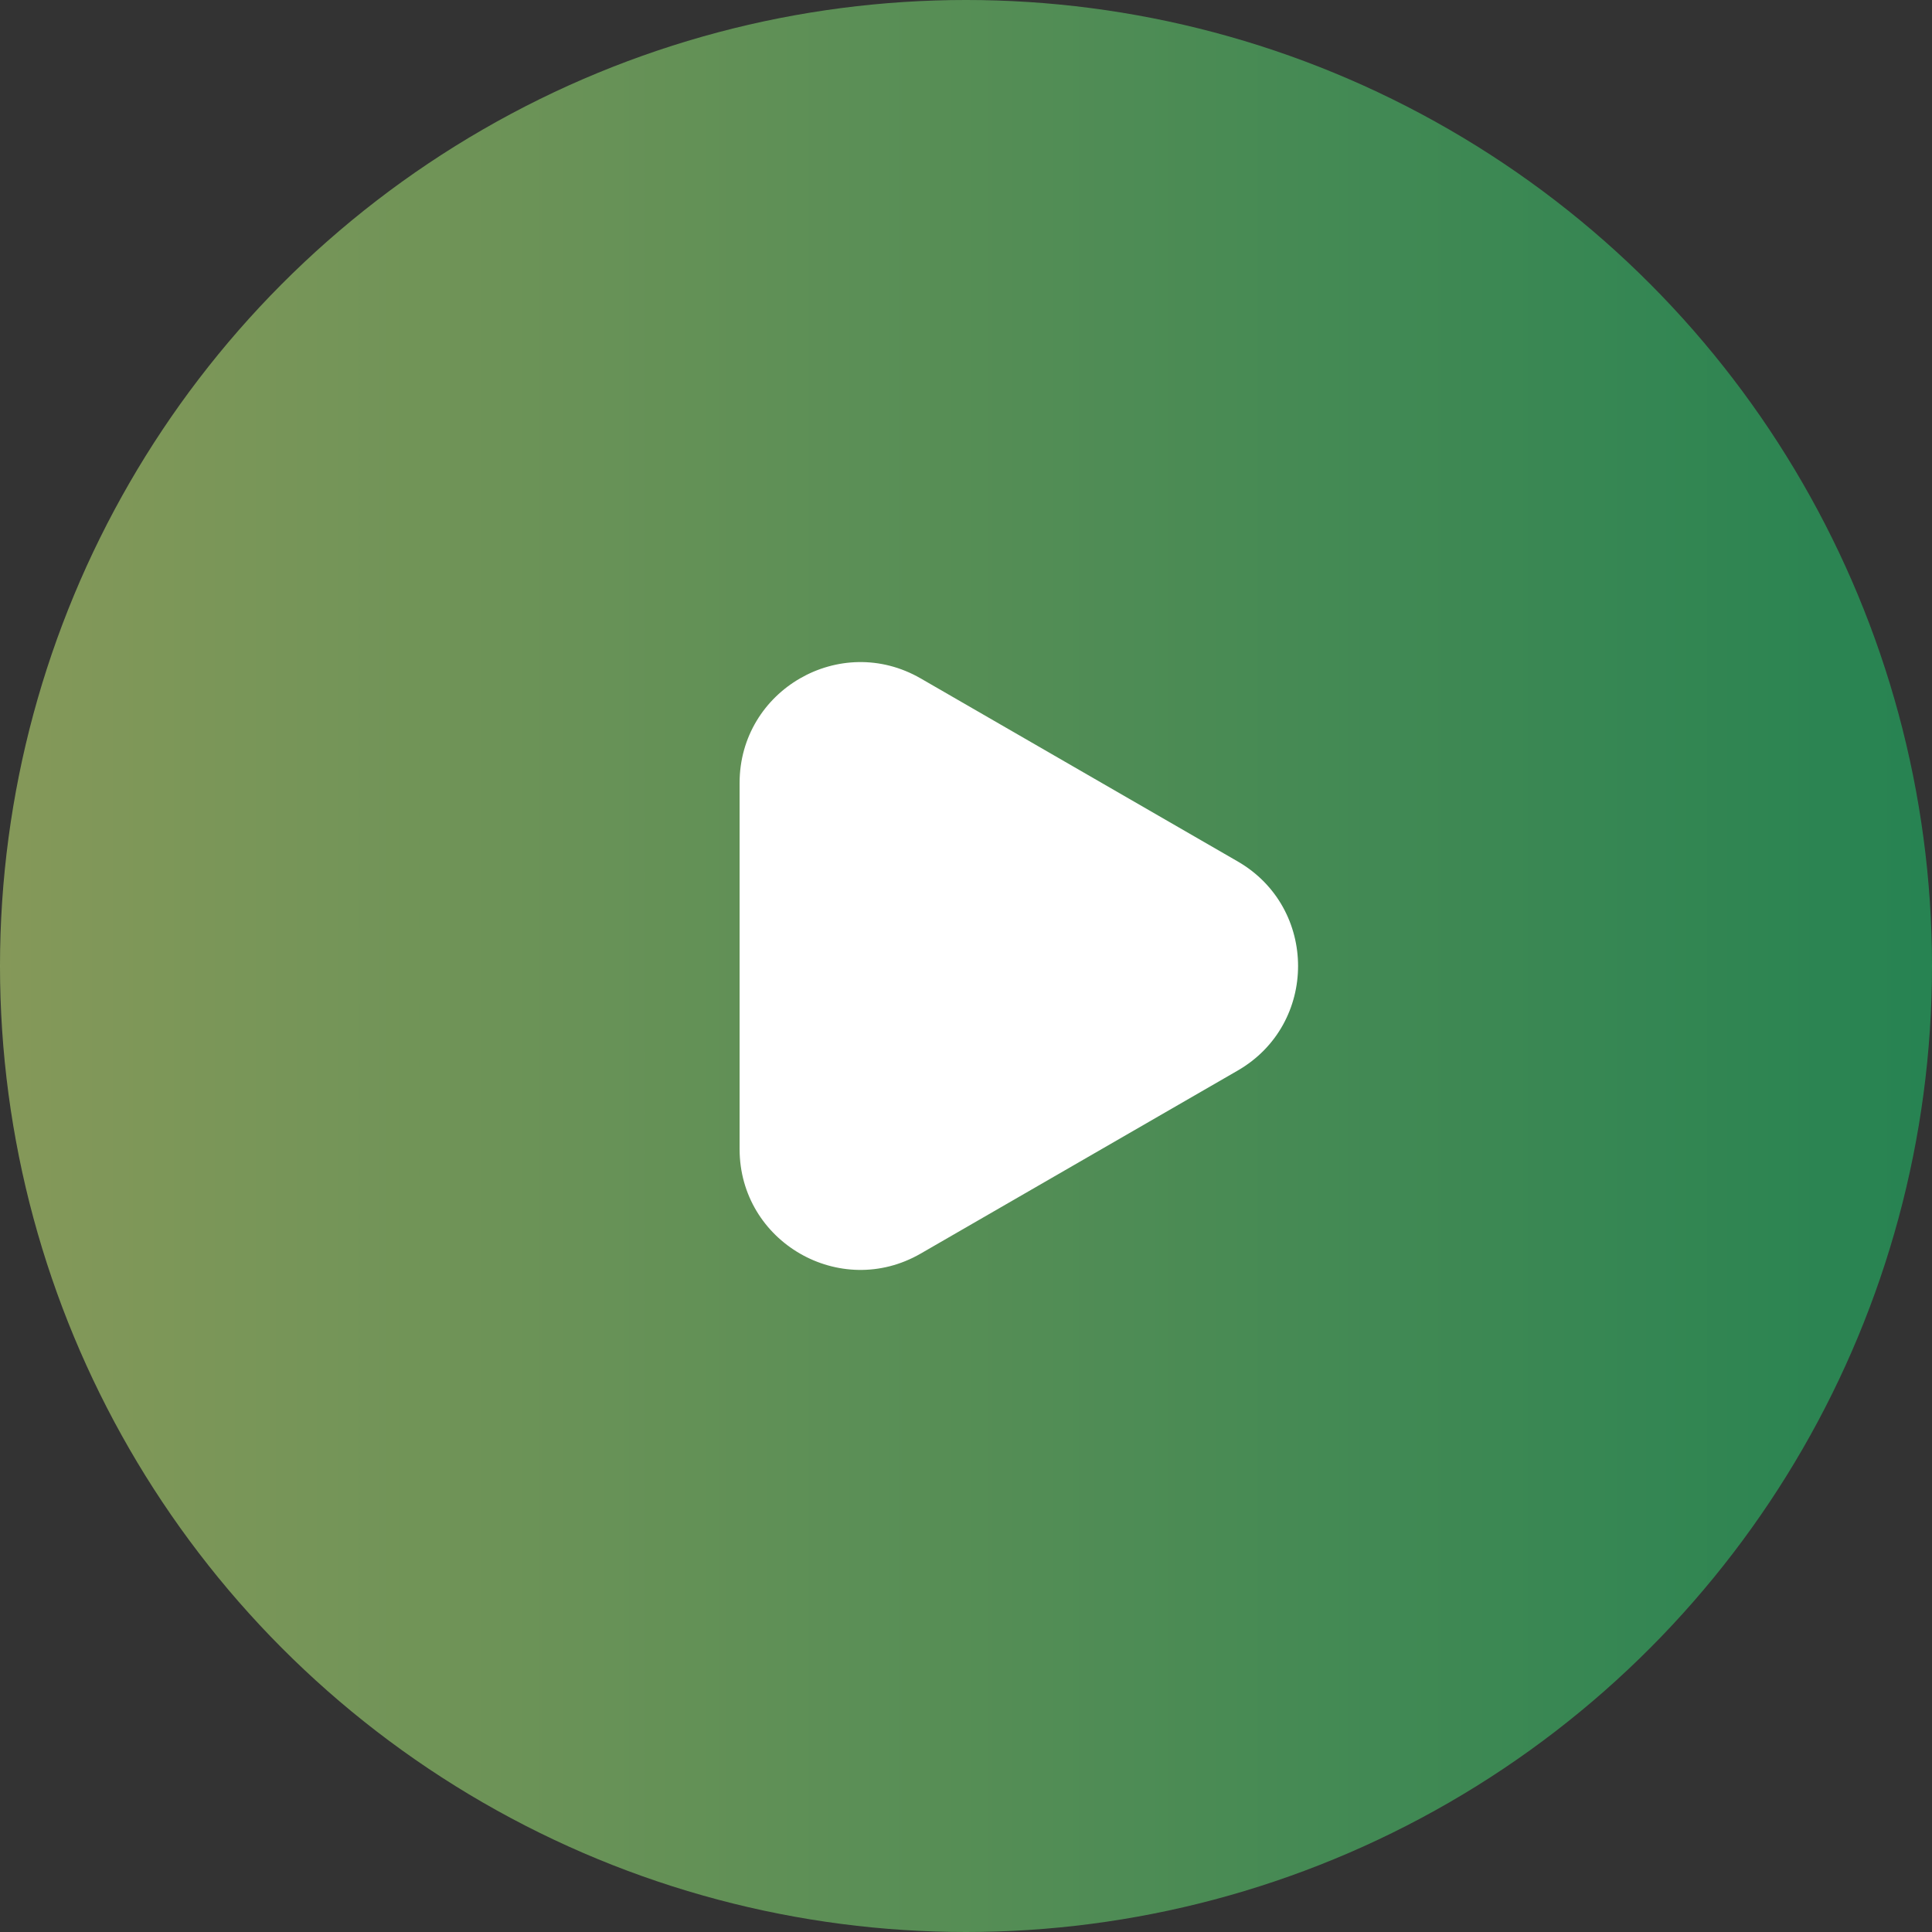
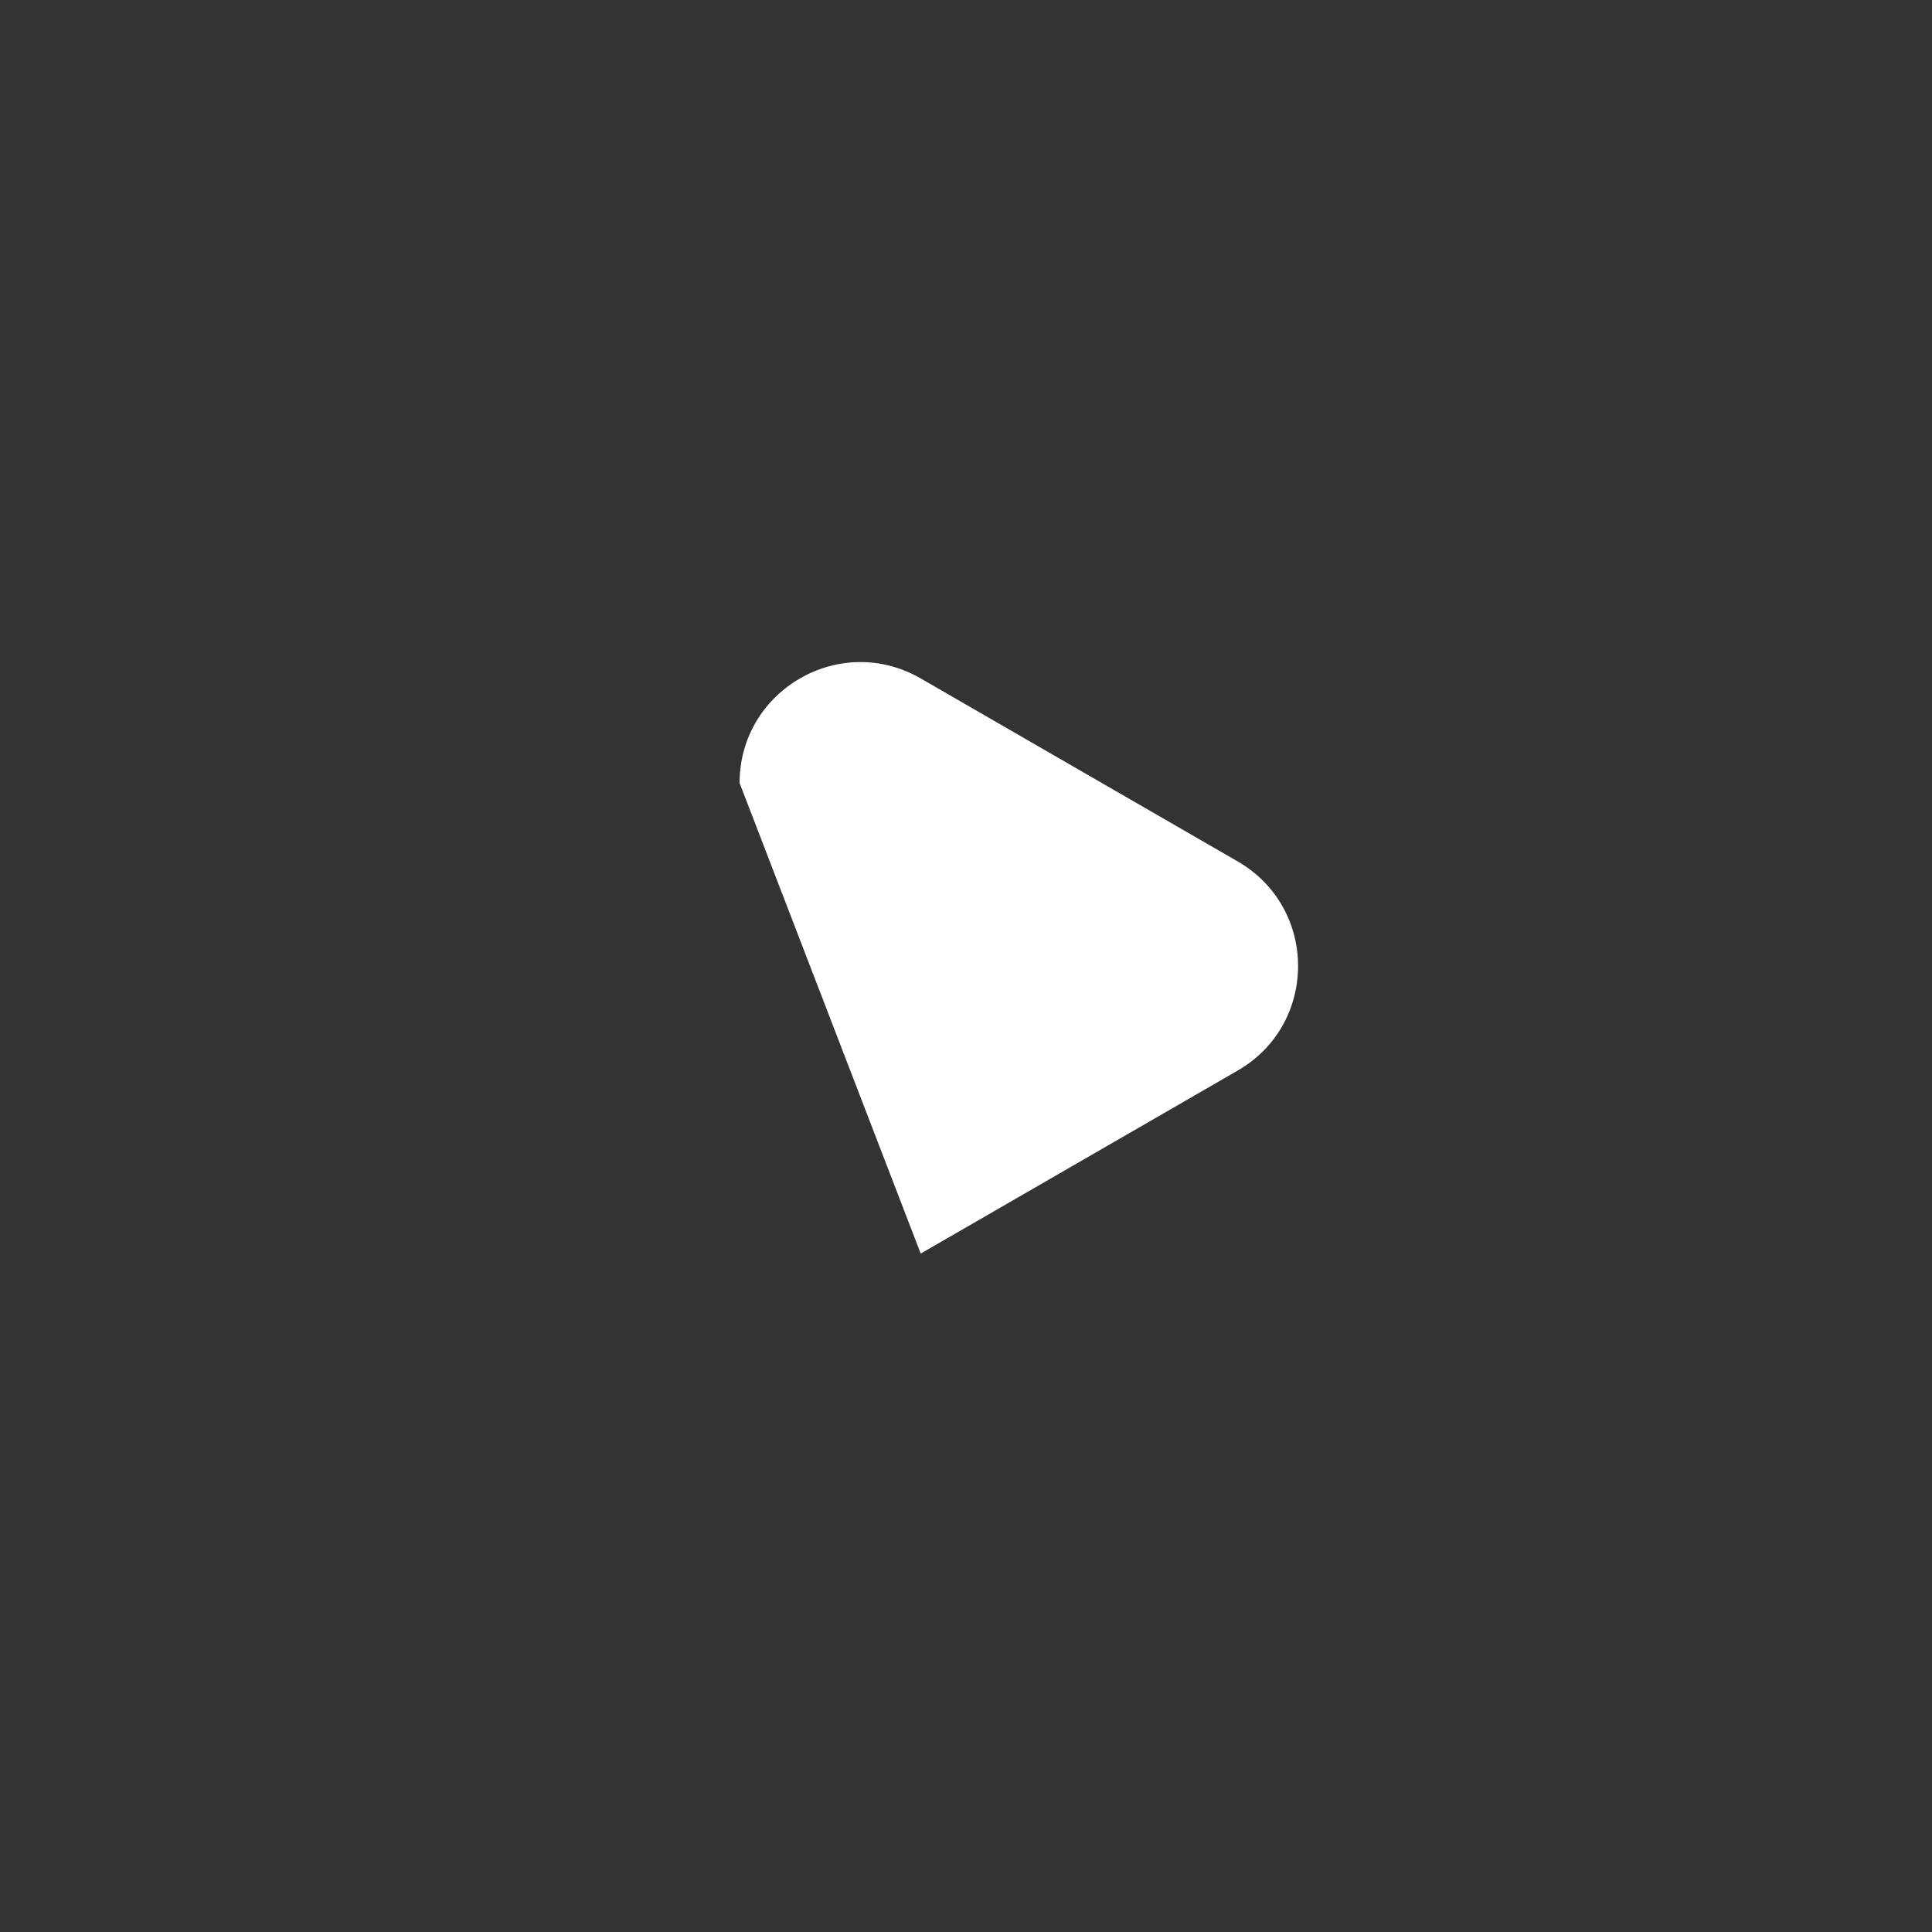
<svg xmlns="http://www.w3.org/2000/svg" class="absolute top-[50%] translate-y-[-50%] left-[50%] translate-x-[-50%] left-[50%]" width="64" height="64" viewBox="0 0 64 64" fill="none">
  <rect x="0" y="0" width="64" height="64" fill="#333333" stroke="none" />
-   <circle cx="32" cy="32" r="32" fill="url(#paint0_linear_10_1023)" fill-opacity="0.5" />
-   <path d="M41 28.536C43.667 30.076 43.667 33.925 41 35.464L30.5 41.526C27.833 43.066 24.5 41.141 24.5 38.062L24.5 25.938C24.5 22.859 27.833 20.934 30.5 22.474L41 28.536Z" fill="white" />
+   <path d="M41 28.536C43.667 30.076 43.667 33.925 41 35.464L30.5 41.526L24.5 25.938C24.5 22.859 27.833 20.934 30.5 22.474L41 28.536Z" fill="white" />
  <defs>
    <linearGradient id="paint0_linear_10_1023" x1="0" y1="32" x2="64" y2="32" gradientUnits="userSpaceOnUse">
      <stop stop-color="#D8FF80" />
      <stop offset="1" stop-color="#1BD471" />
    </linearGradient>
  </defs>
</svg>